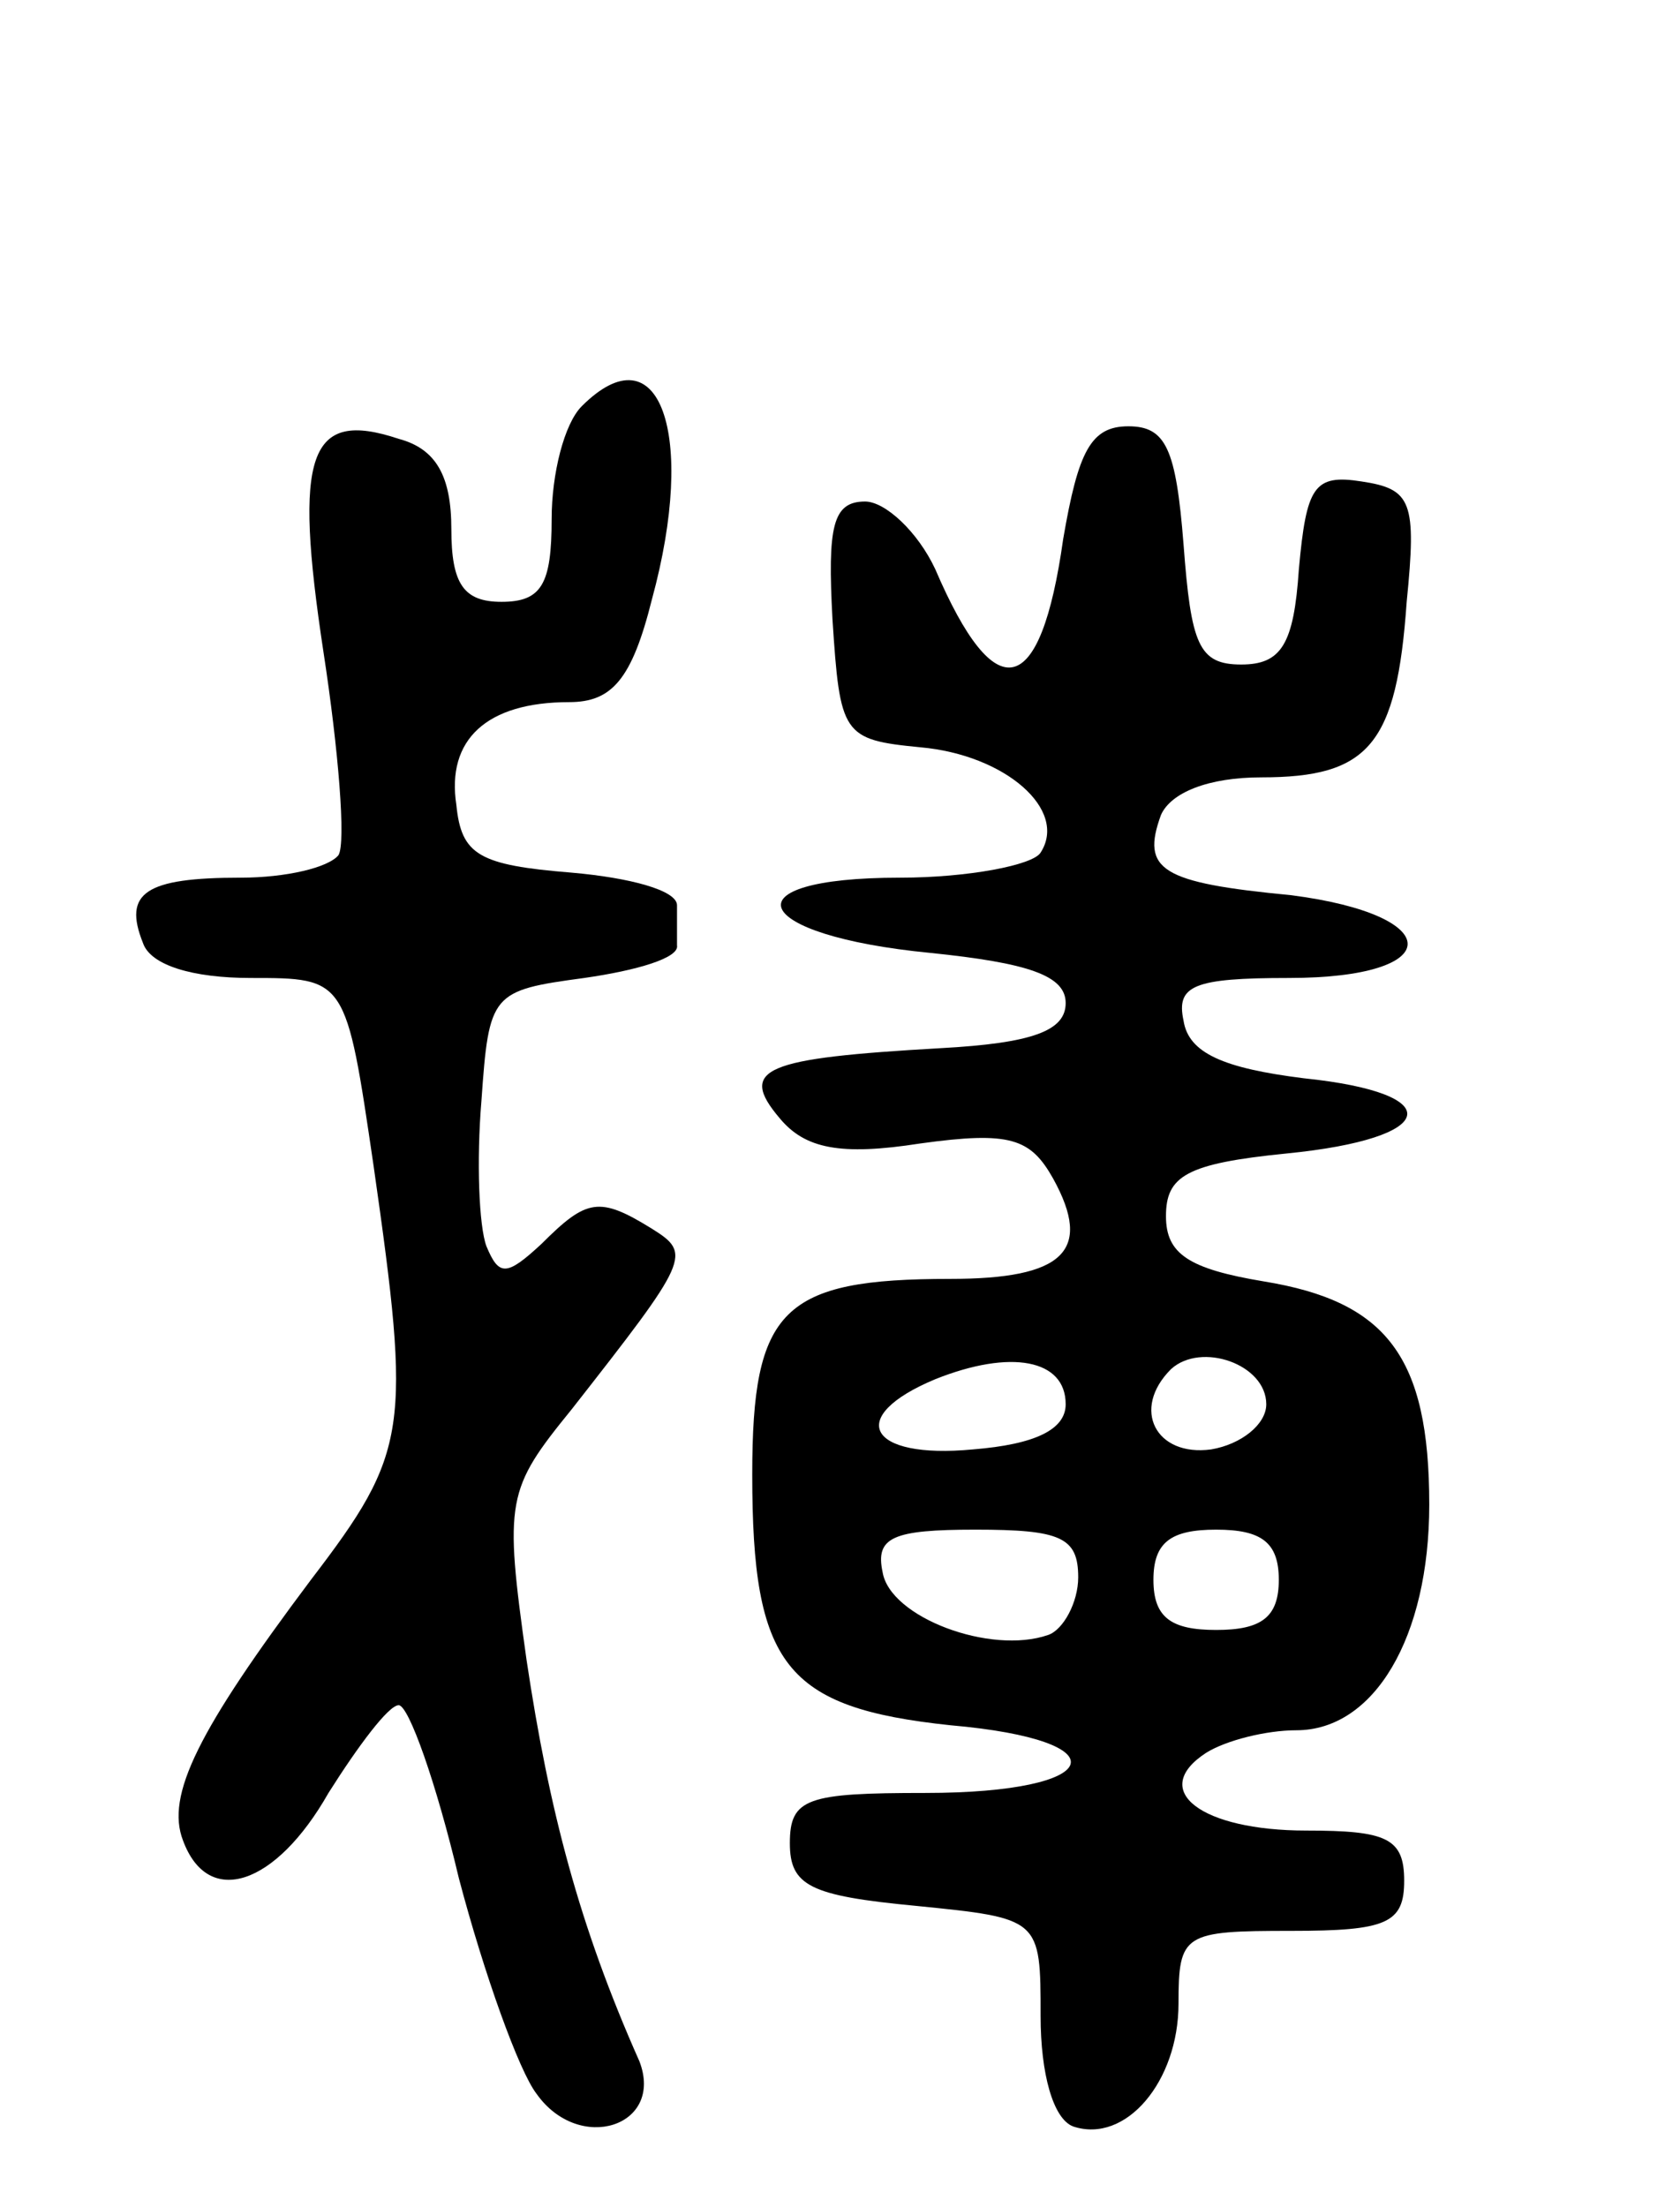
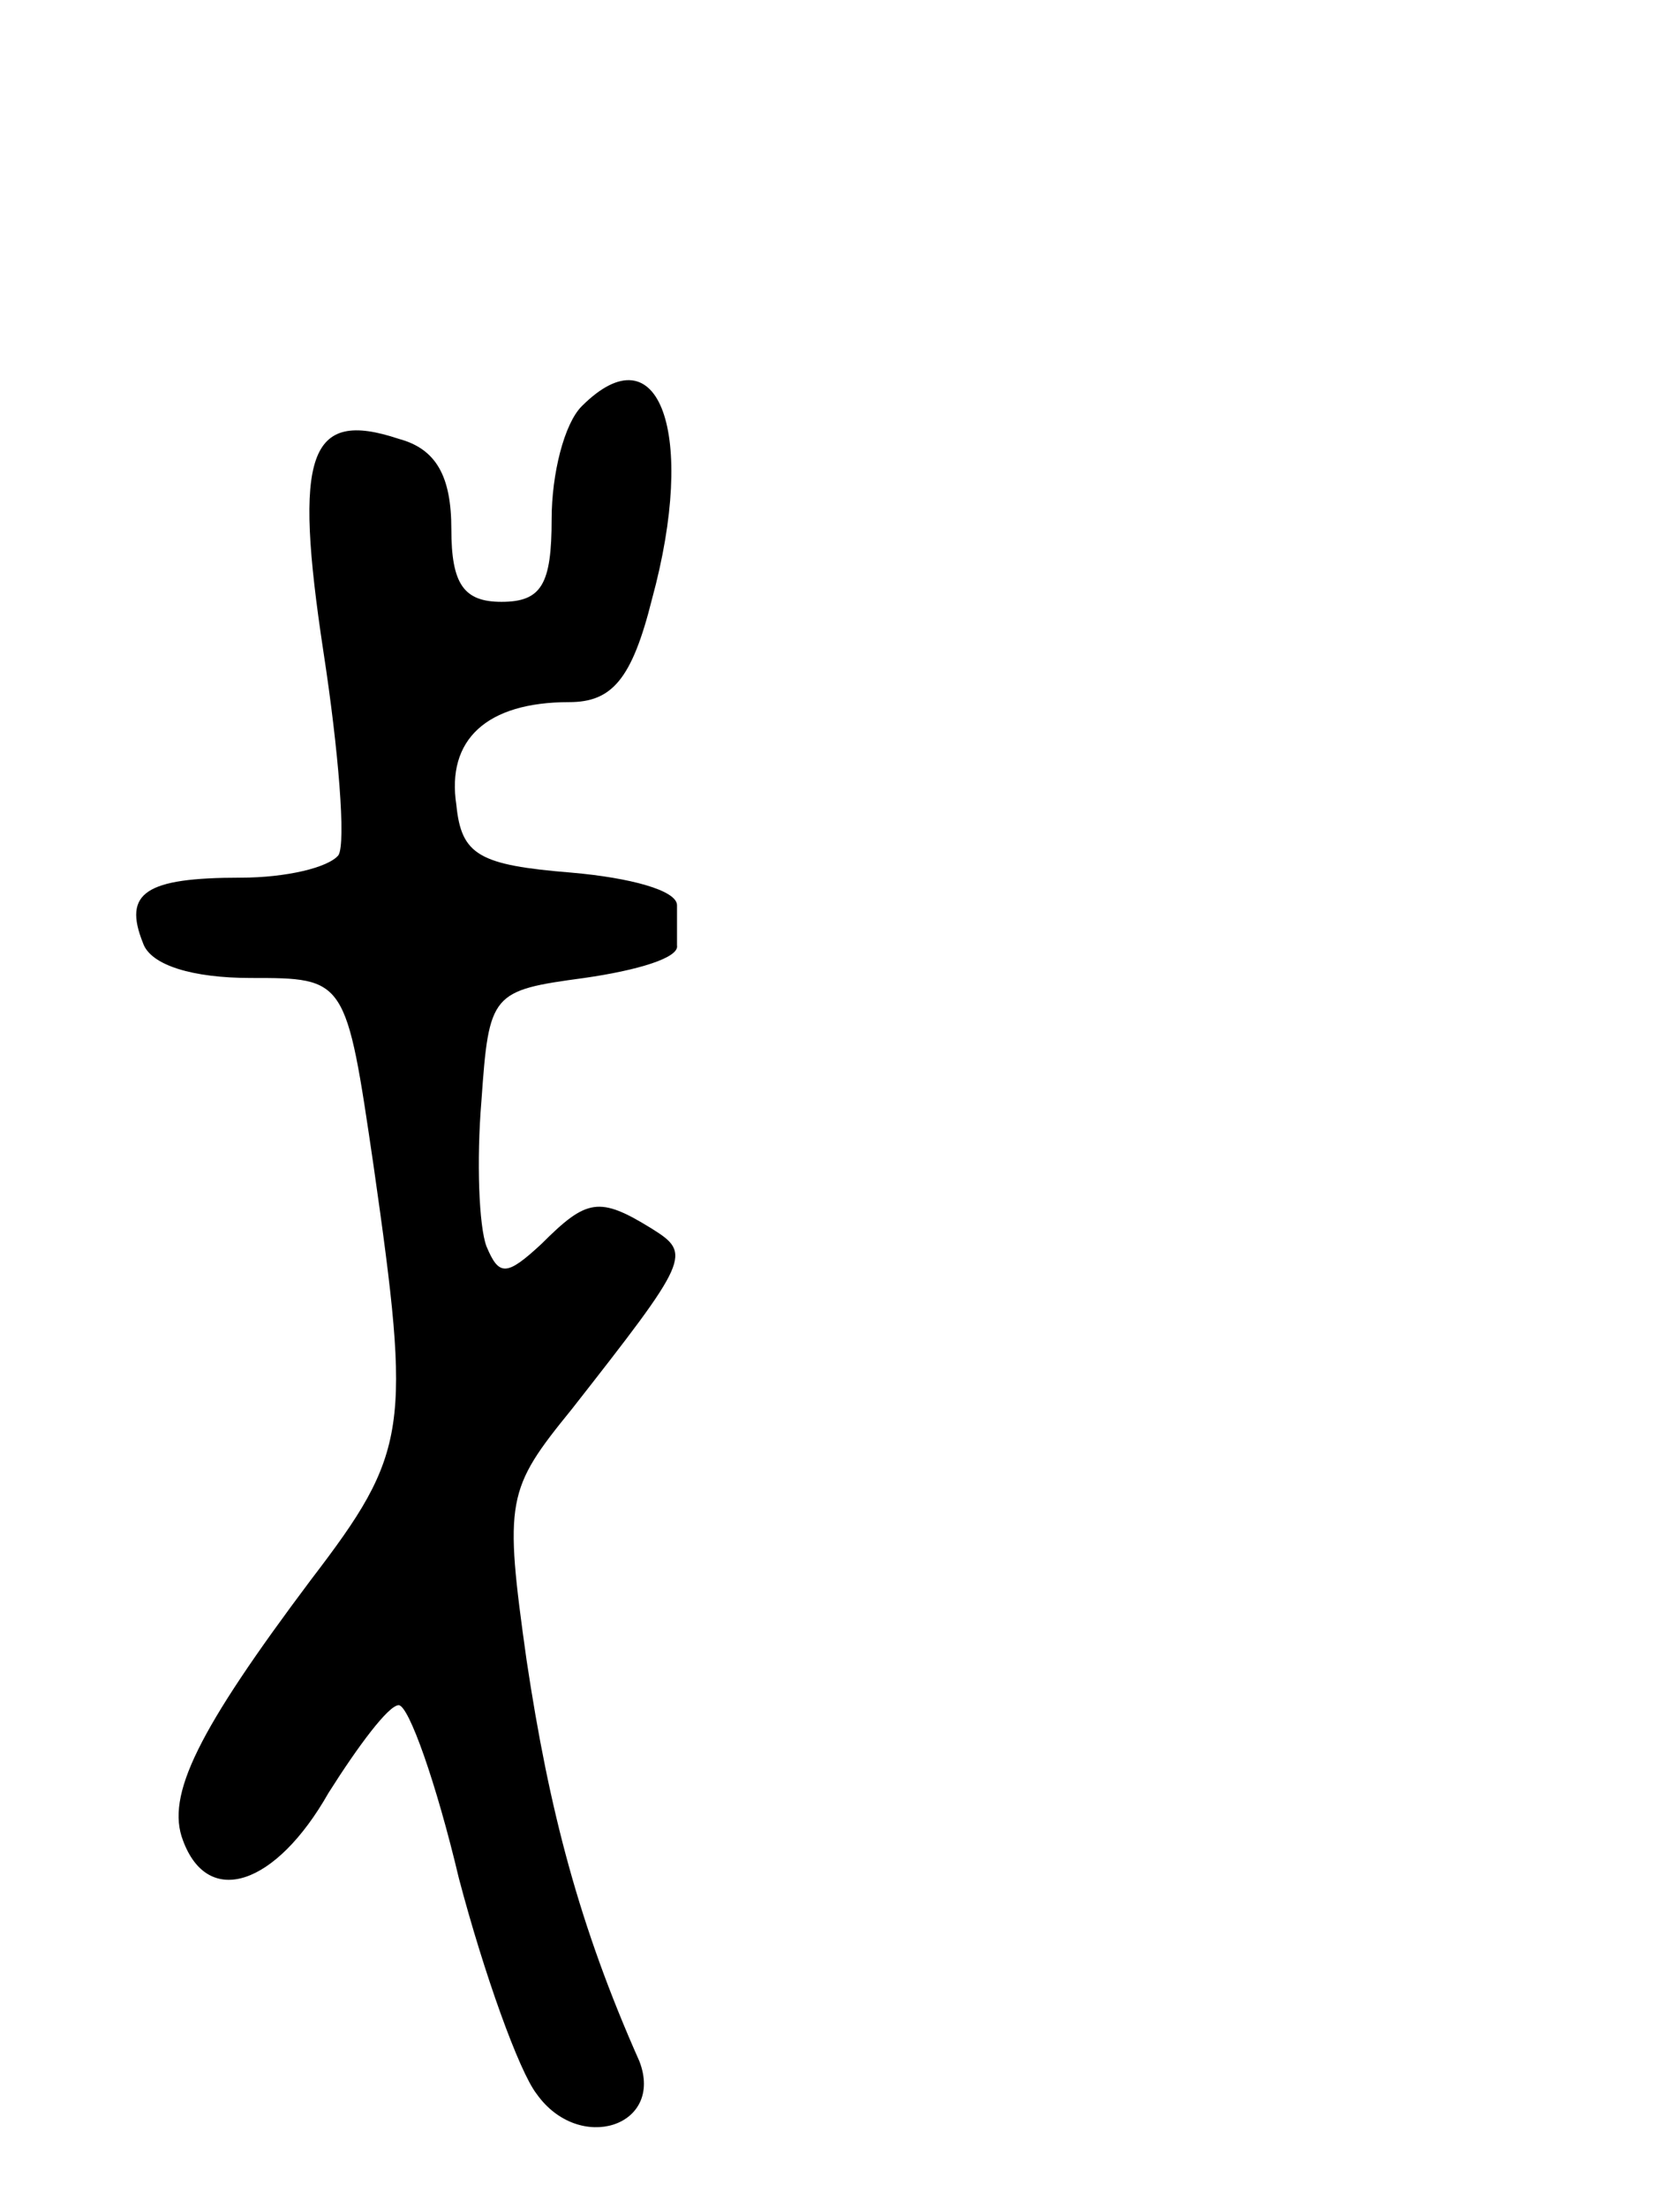
<svg xmlns="http://www.w3.org/2000/svg" version="1.0" width="67" height="88" viewBox="0 0 67 88">
  <g transform="translate(0,88) scale(0.1,-0.1)">
    <path d="M232 718 c-7 -7 -12 -27 -12 -45 0 -26 -4 -33 -20 -33 -15 0 -20 7 -20 29 0 21 -6 32 -21 36 -36 12 -42 -6 -30 -85 6 -39 9 -76 6 -81 -4 -5 -21 -9 -39 -9 -38 0 -47 -6 -39 -26 3 -9 20 -14 43 -14 38 0 38 0 49 -75 15 -105 14 -114 -25 -165 -45 -60 -58 -86 -51 -104 10 -27 37 -18 58 19 12 19 24 35 28 35 4 0 15 -31 24 -69 10 -38 24 -77 31 -86 17 -24 51 -13 41 13 -24 54 -36 100 -45 160 -9 64 -8 68 18 100 47 60 48 62 32 72 -21 13 -26 12 -44 -6 -14 -13 -17 -13 -22 -1 -3 8 -4 34 -2 58 3 43 4 44 41 49 21 3 38 8 37 13 0 4 0 11 0 16 0 6 -19 11 -42 13 -37 3 -44 7 -46 27 -4 26 12 41 45 41 17 0 25 9 33 41 18 66 3 108 -28 77z" />
-     <path d="M424 665 c-9 -64 -27 -68 -51 -12 -7 15 -20 27 -28 27 -13 0 -15 -10 -13 -47 3 -46 4 -48 35 -51 34 -3 59 -25 48 -42 -3 -5 -29 -10 -56 -10 -70 0 -60 -23 12 -30 39 -4 54 -9 54 -20 0 -11 -13 -16 -50 -18 -70 -4 -81 -8 -64 -28 10 -12 24 -15 56 -10 36 5 44 2 53 -14 16 -29 4 -40 -41 -40 -67 0 -79 -12 -79 -78 0 -76 13 -93 79 -100 69 -6 62 -27 -10 -27 -47 0 -54 -2 -54 -20 0 -17 8 -21 50 -25 50 -5 50 -5 50 -44 0 -23 5 -41 13 -44 21 -7 42 18 42 49 0 28 2 29 45 29 38 0 45 3 45 20 0 17 -7 20 -39 20 -42 0 -63 16 -40 31 8 5 24 9 36 9 31 0 53 37 53 90 0 59 -17 81 -66 89 -30 5 -39 11 -39 26 0 16 8 21 48 25 61 6 65 24 7 30 -32 4 -46 10 -48 23 -3 14 4 17 42 17 63 0 63 25 1 33 -52 5 -60 10 -52 32 4 9 19 15 40 15 43 0 54 13 58 70 4 40 2 45 -18 48 -19 3 -22 -2 -25 -35 -2 -30 -7 -38 -23 -38 -17 0 -20 8 -23 48 -3 38 -7 47 -22 47 -15 0 -20 -10 -26 -45z m1 -345 c0 -10 -12 -16 -37 -18 -42 -4 -51 13 -15 28 30 12 52 8 52 -10z m80 0 c0 -8 -10 -16 -22 -18 -22 -3 -32 16 -16 32 12 11 38 2 38 -14z m-75 -69 c0 -10 -6 -21 -12 -23 -23 -8 -63 7 -66 25 -3 14 4 17 37 17 34 0 41 -3 41 -19z m80 -1 c0 -15 -7 -20 -25 -20 -18 0 -25 5 -25 20 0 15 7 20 25 20 18 0 25 -5 25 -20z" />
  </g>
</svg>